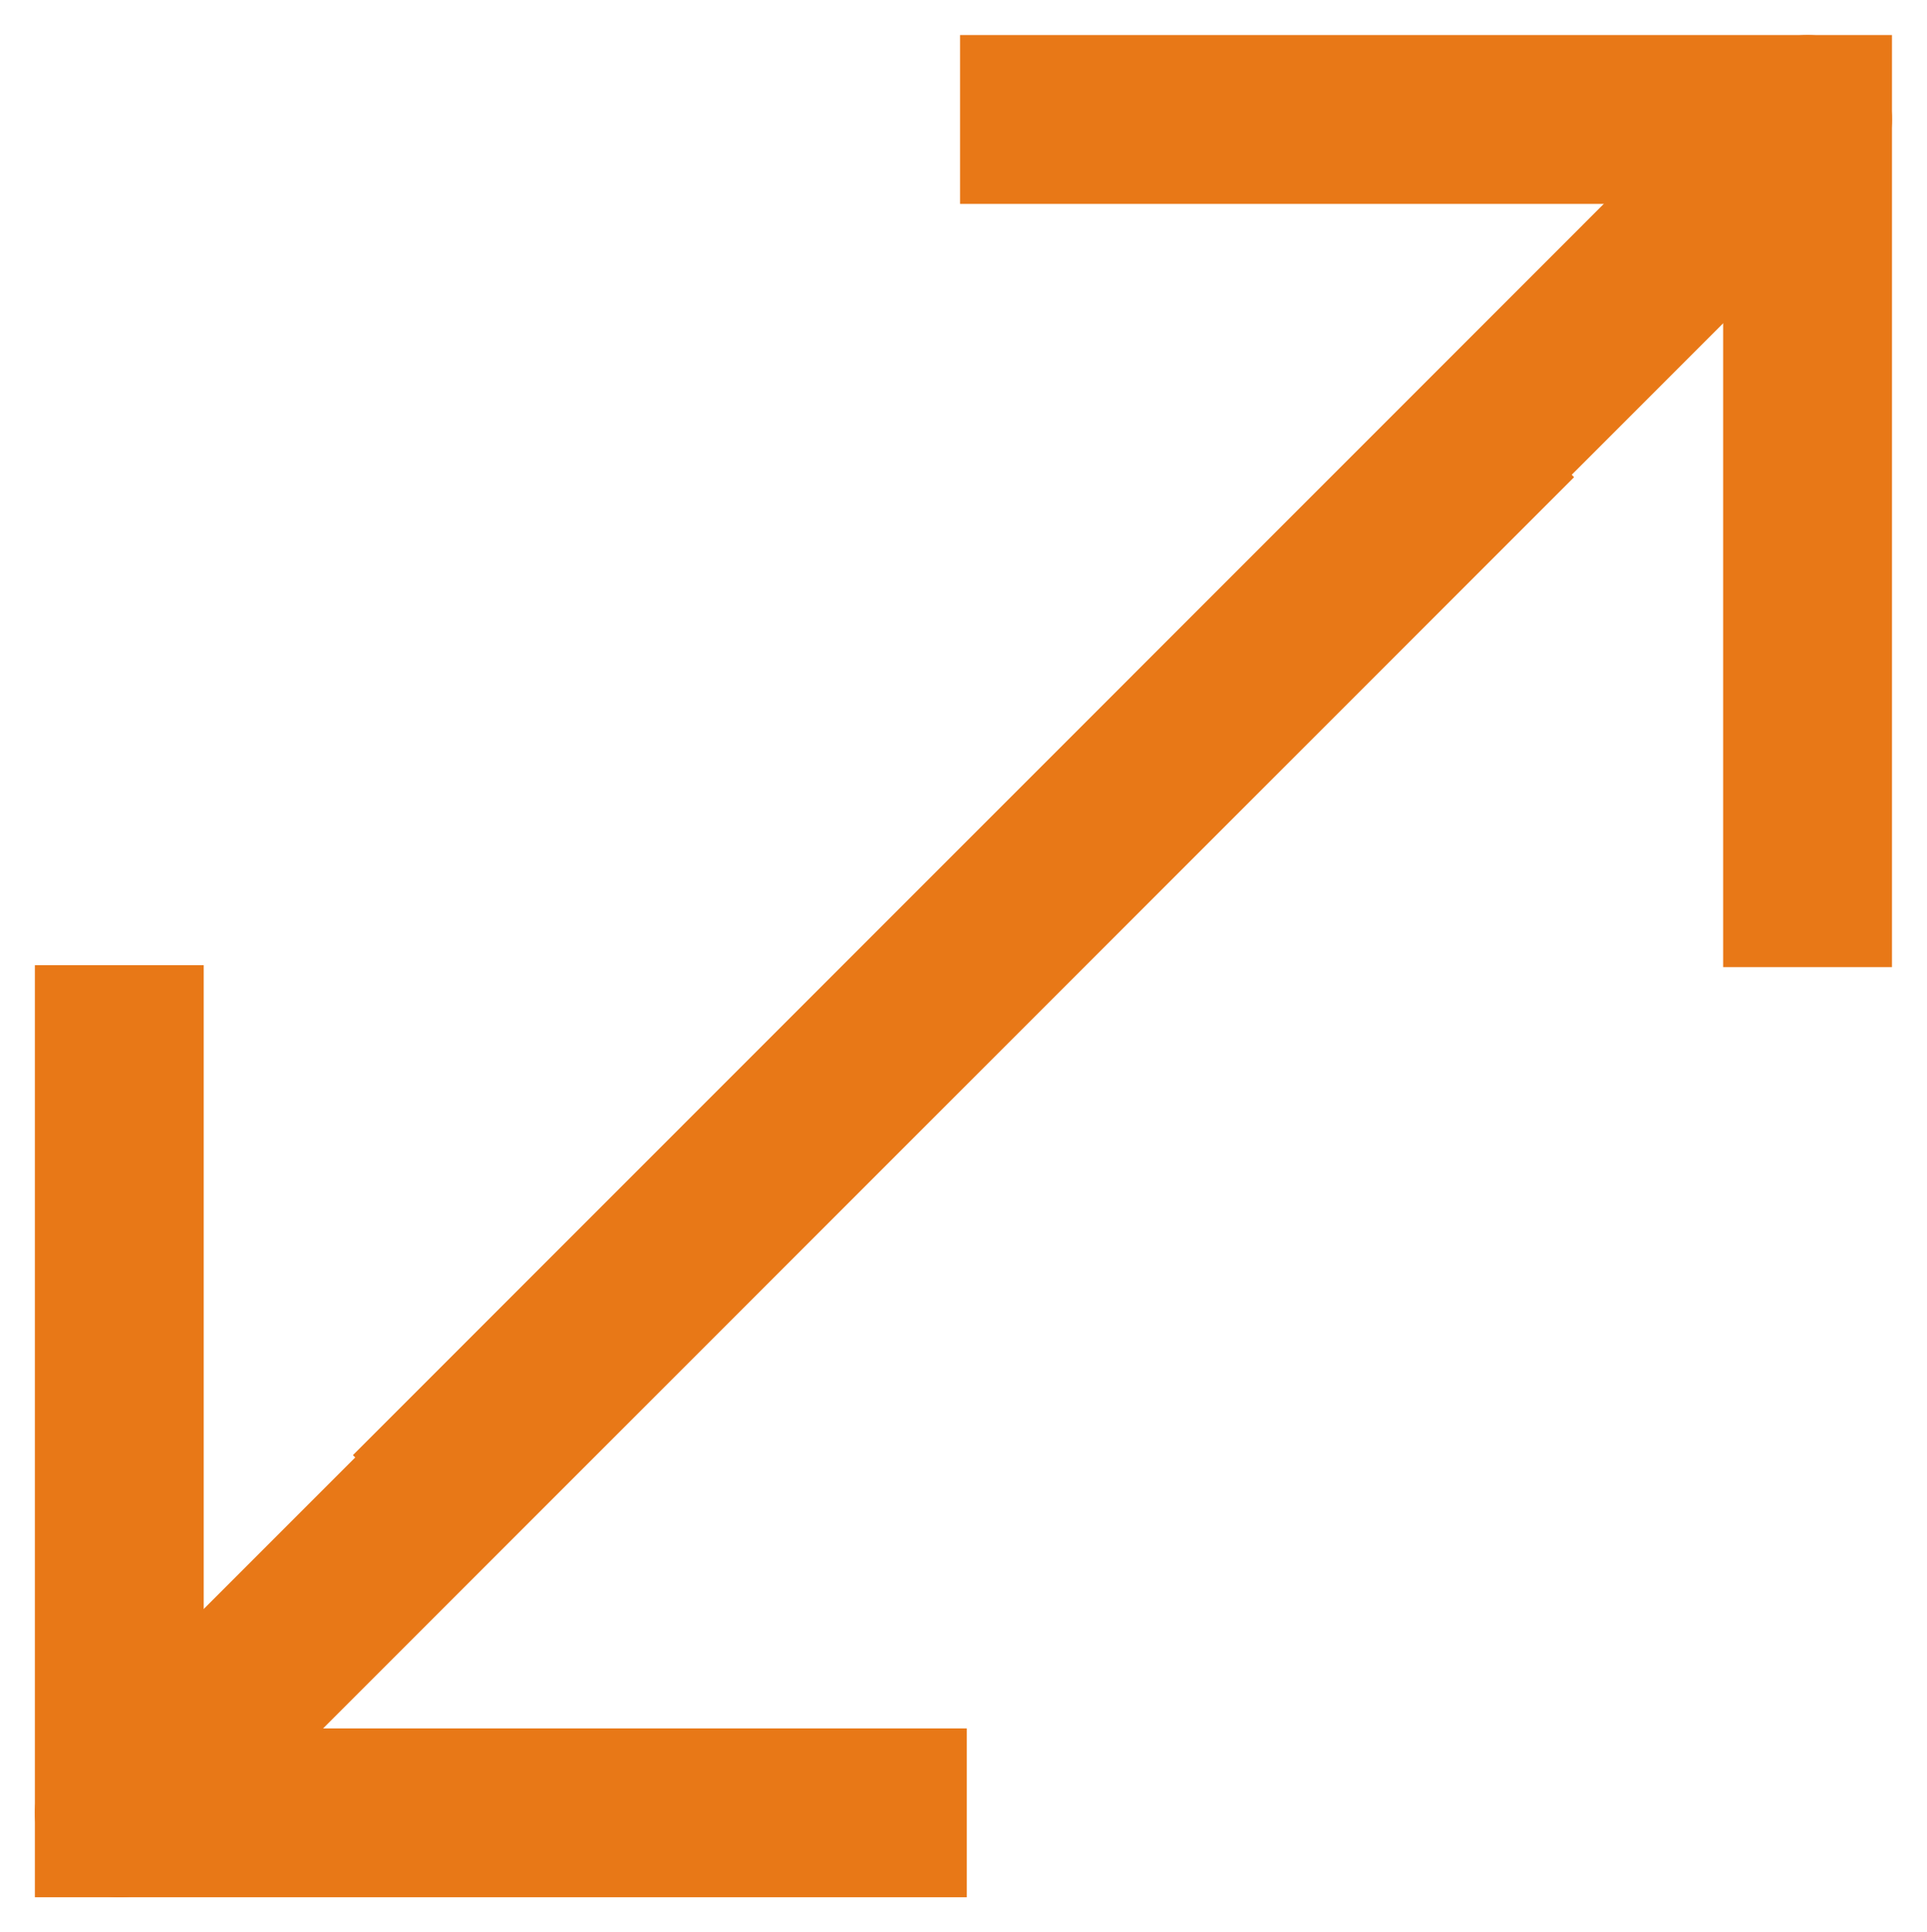
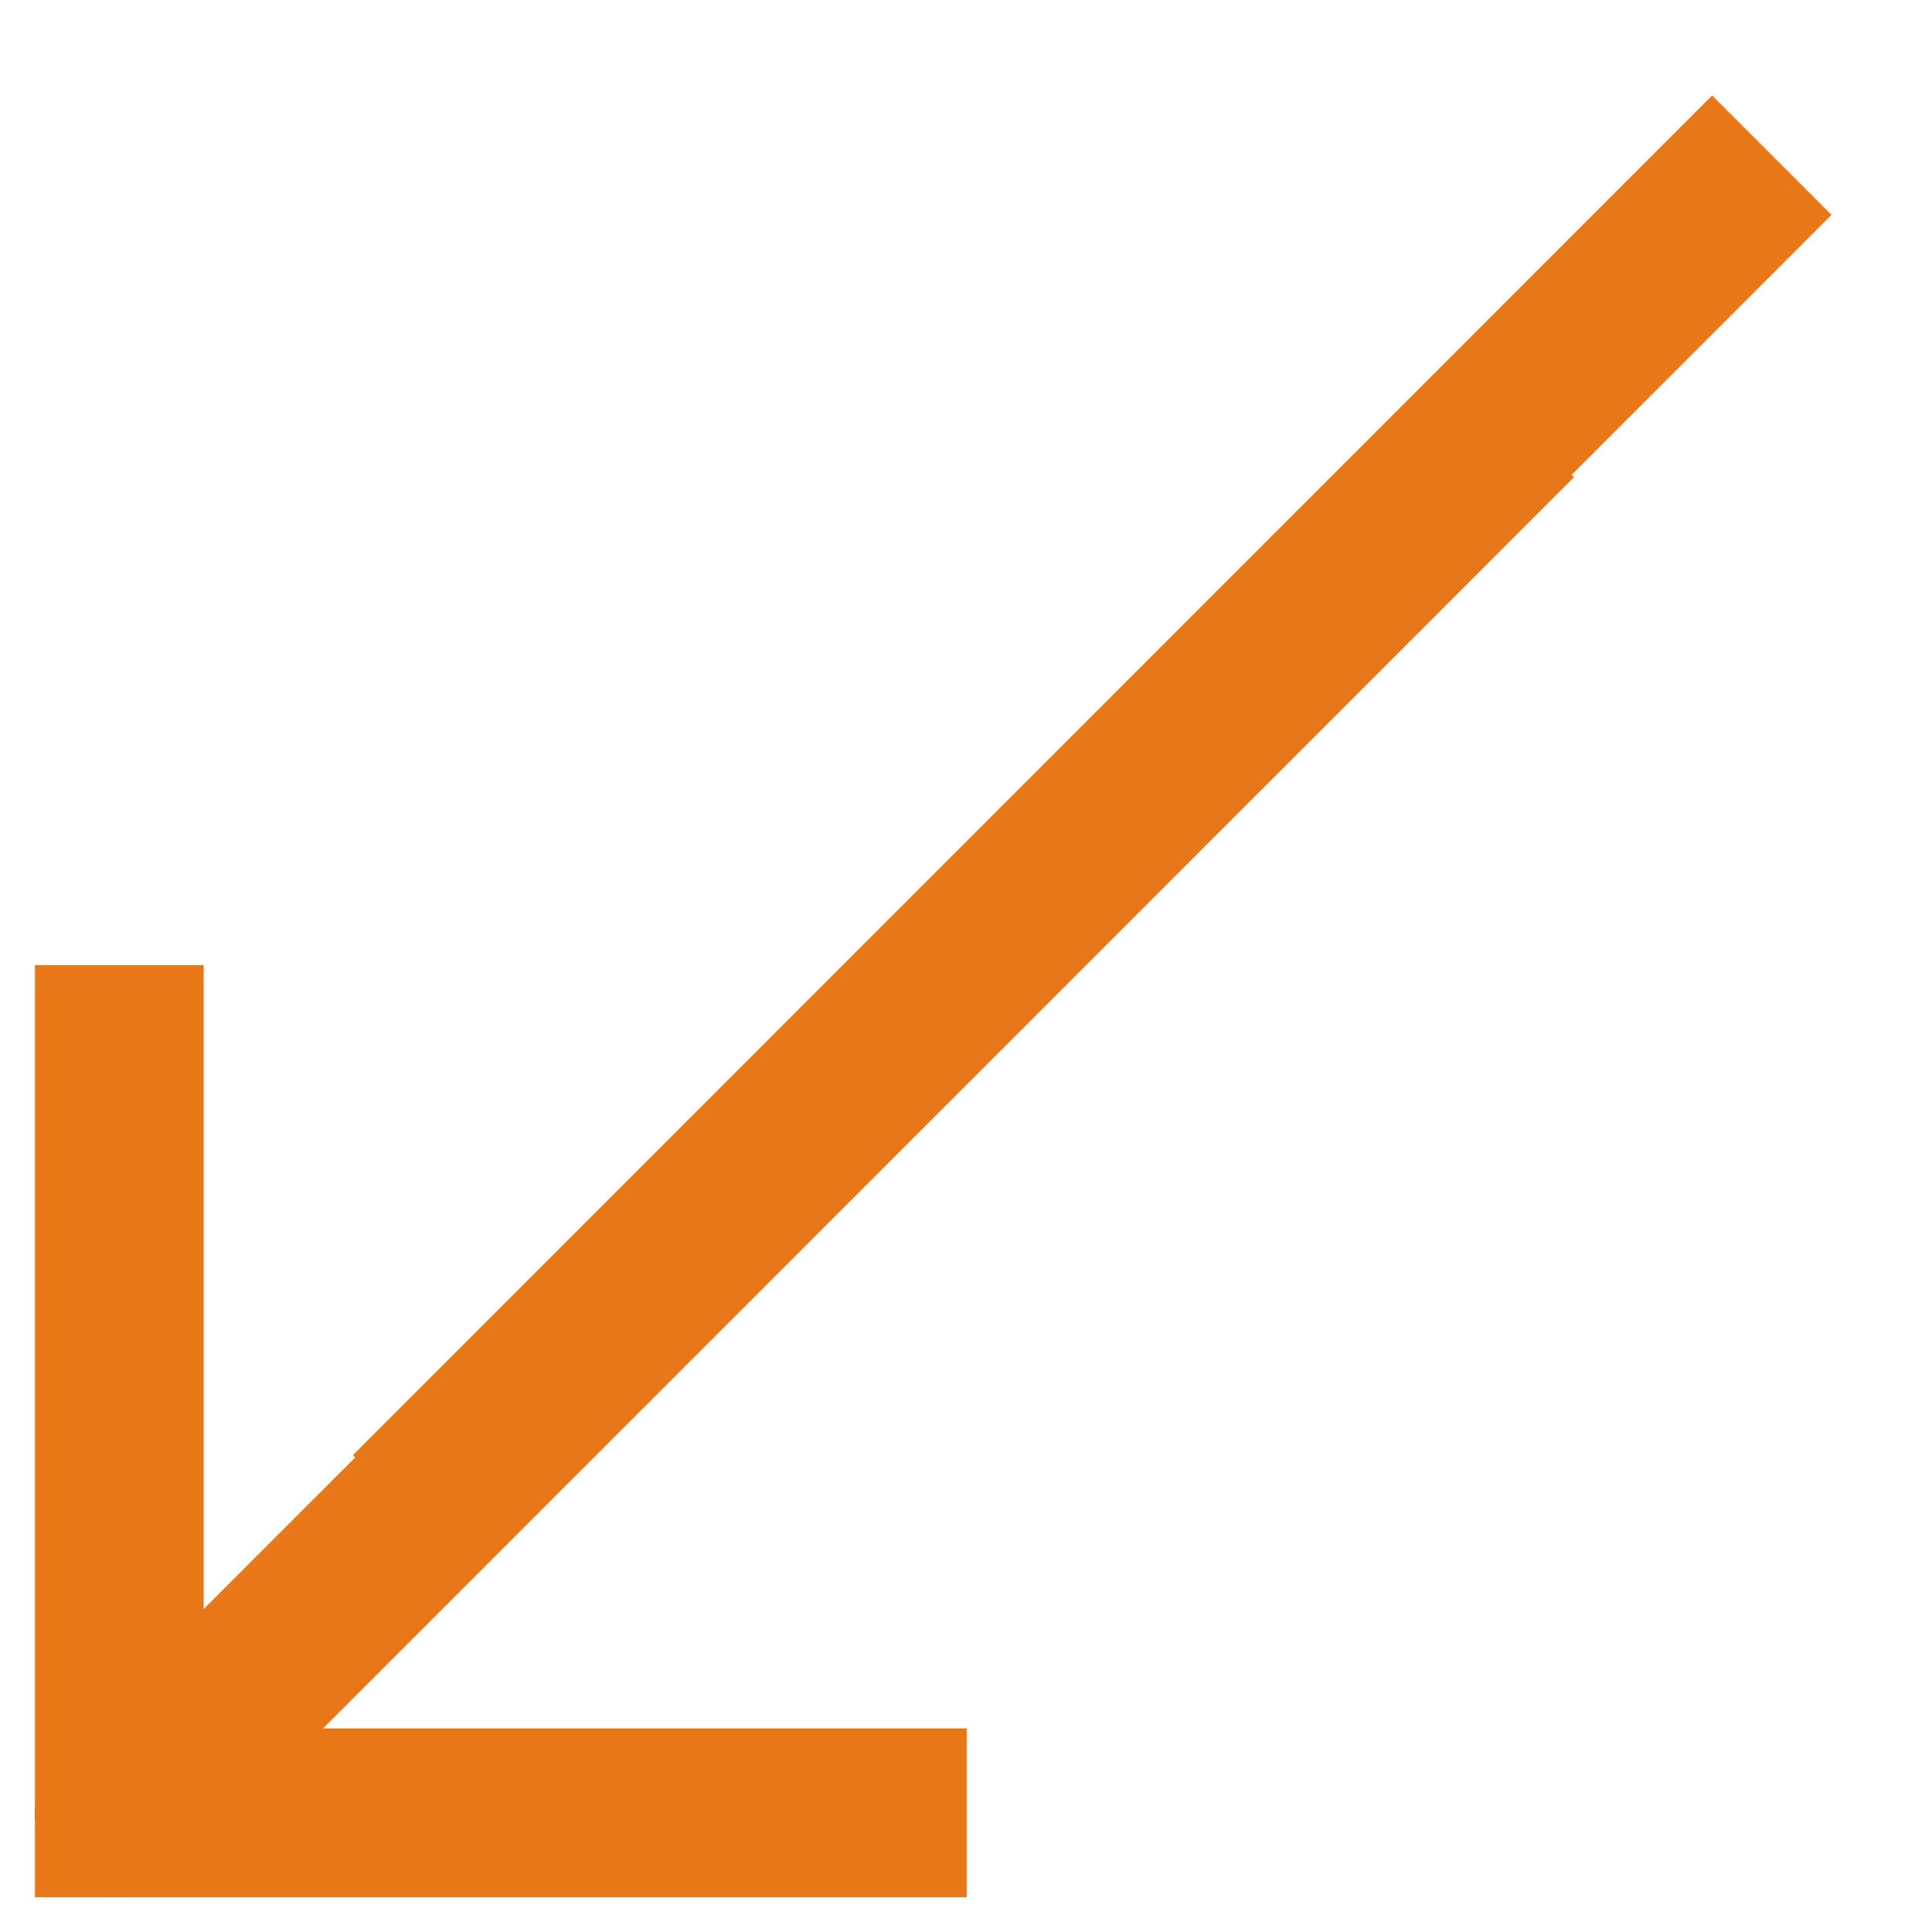
<svg xmlns="http://www.w3.org/2000/svg" viewBox="0 0 13.697 13.731">
  <g fill="none" stroke="#e87817" stroke-miterlimit="8" stroke-width="1.2">
-     <path stroke-linecap="square" d="M12.848 6.273V.849H7.424" data-name="Path 5490" />
-     <path stroke-linecap="round" d="m12.848.849-.678.678" data-name="Path 5491" />
    <path stroke-linecap="square" d="m12.17 1.527-8.813 8.814M.848 7.459v5.424h5.424" data-name="Path 5492" />
    <path stroke-linecap="round" d="m.848 12.883.678-.678" data-name="Path 5493" />
    <path stroke-linecap="square" d="m1.526 12.205 8.814-8.814" data-name="Path 5494" />
  </g>
</svg>